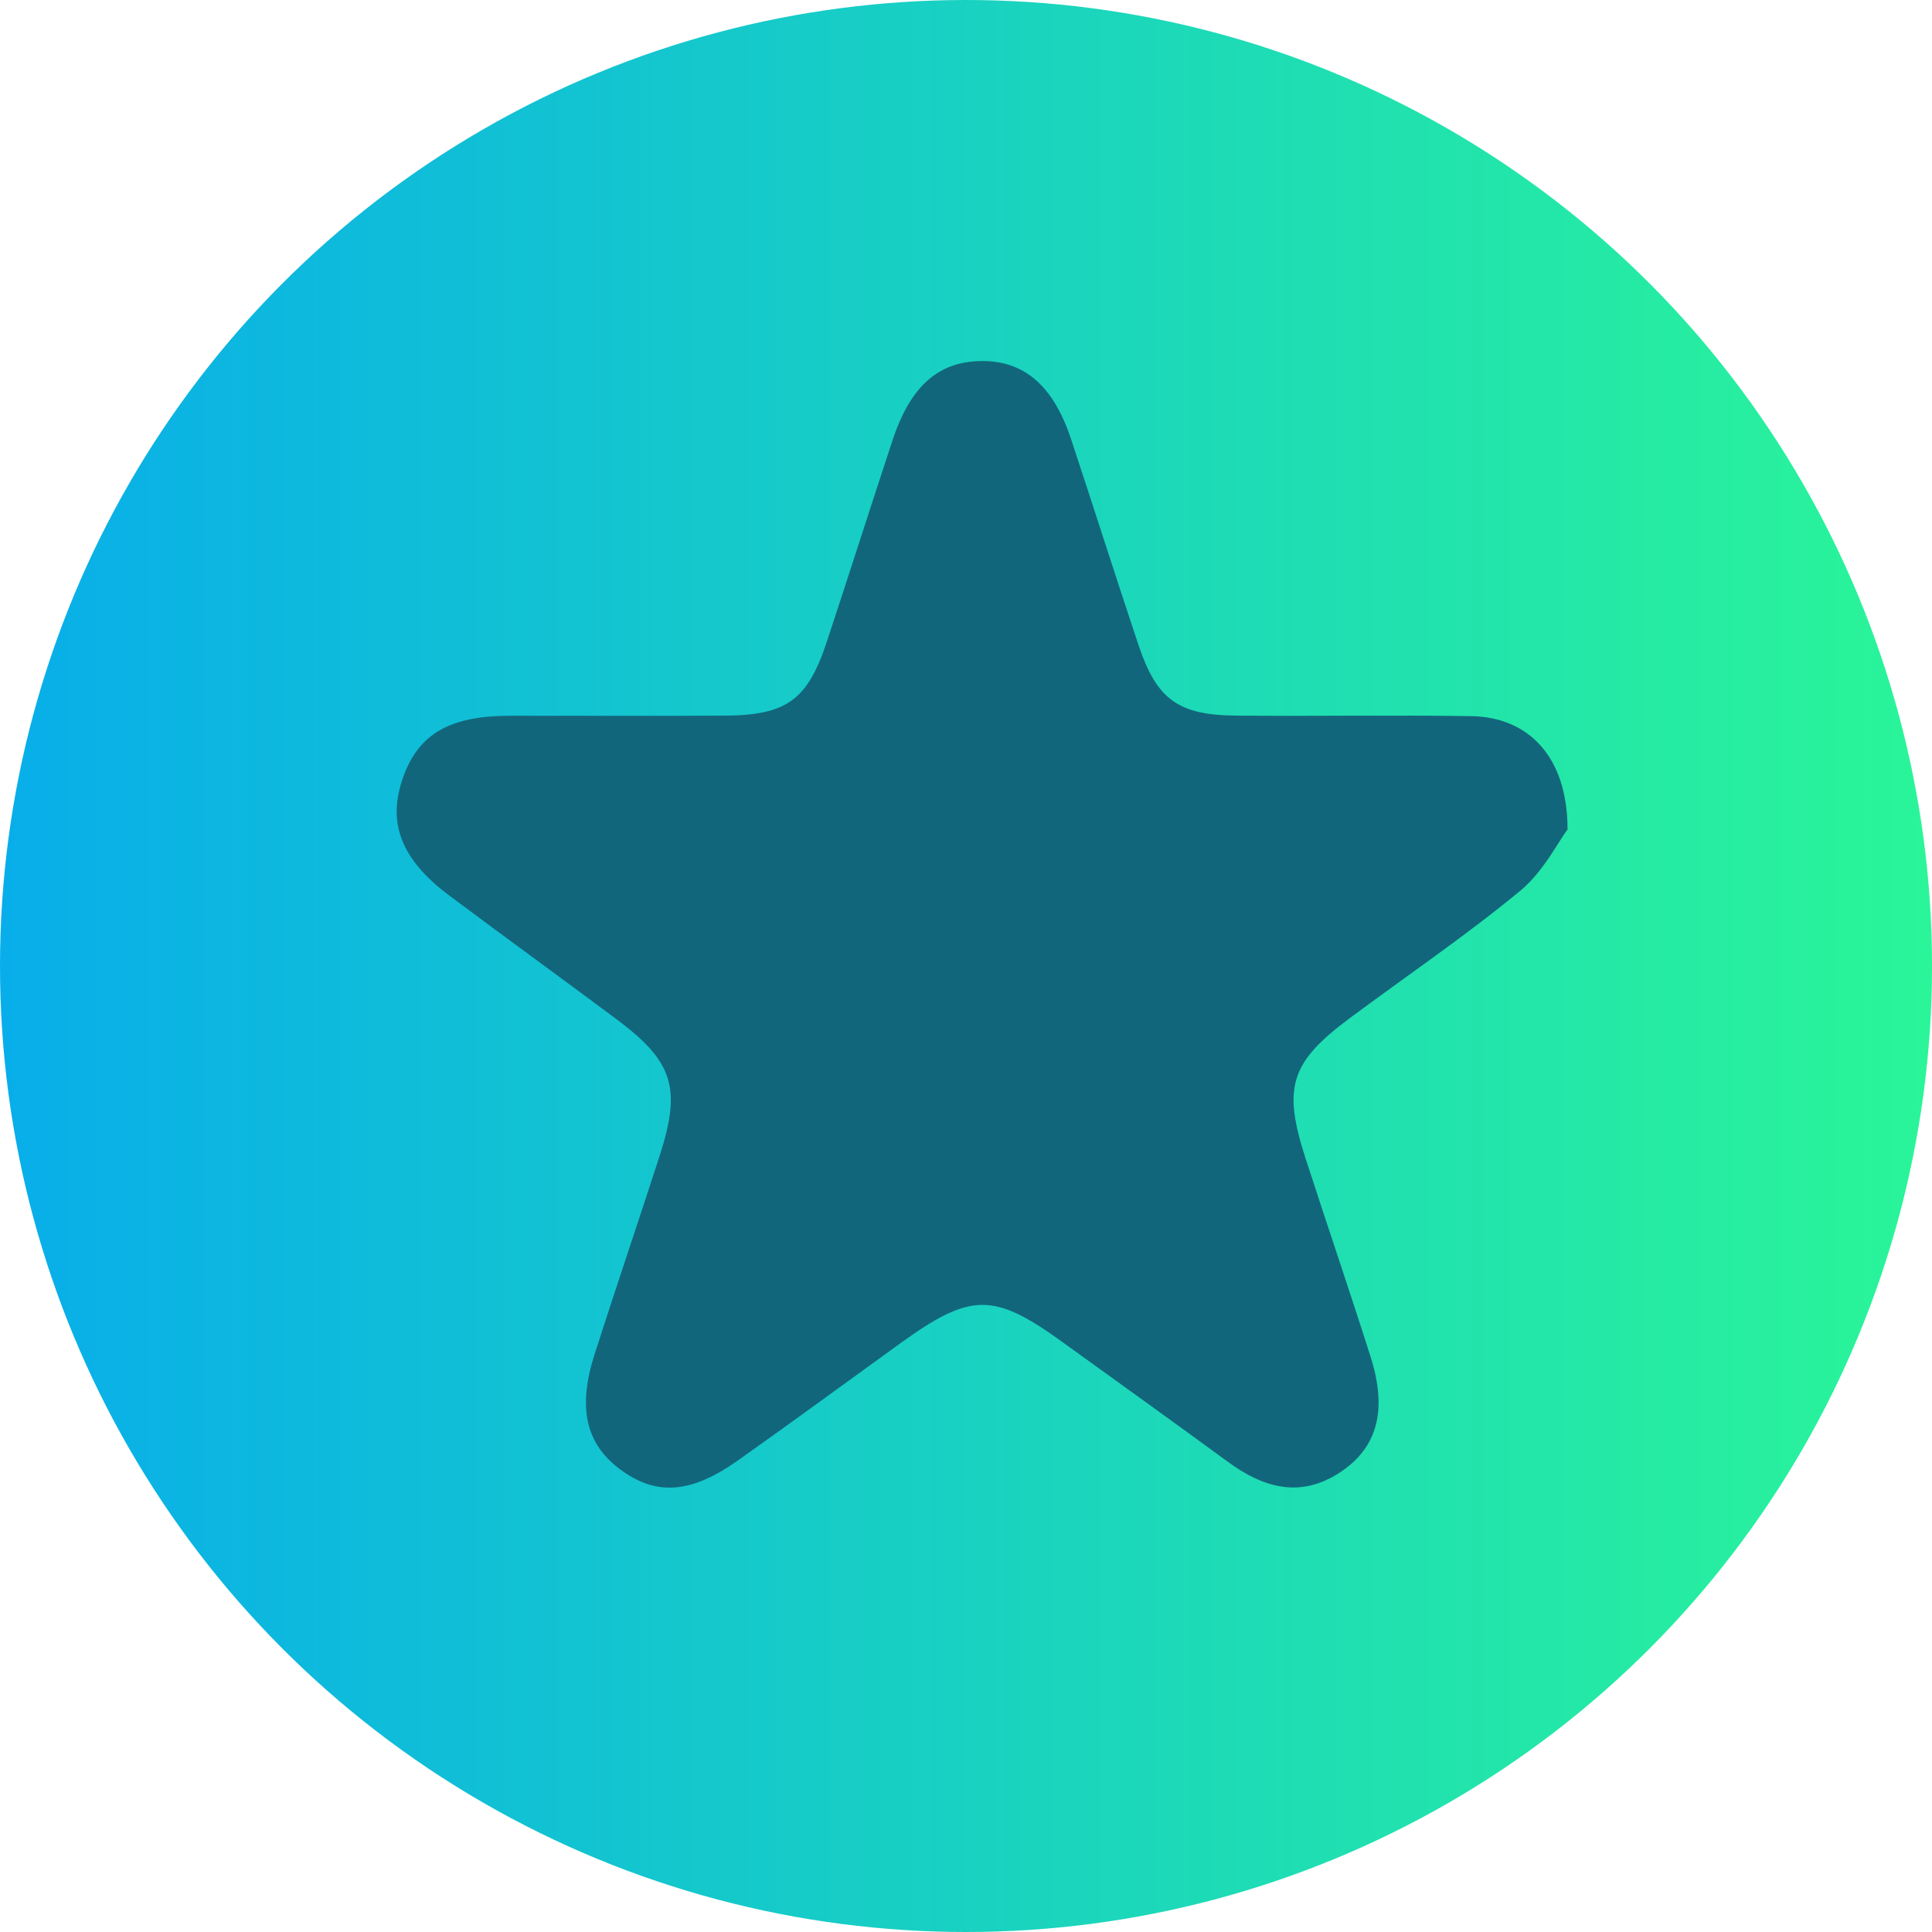
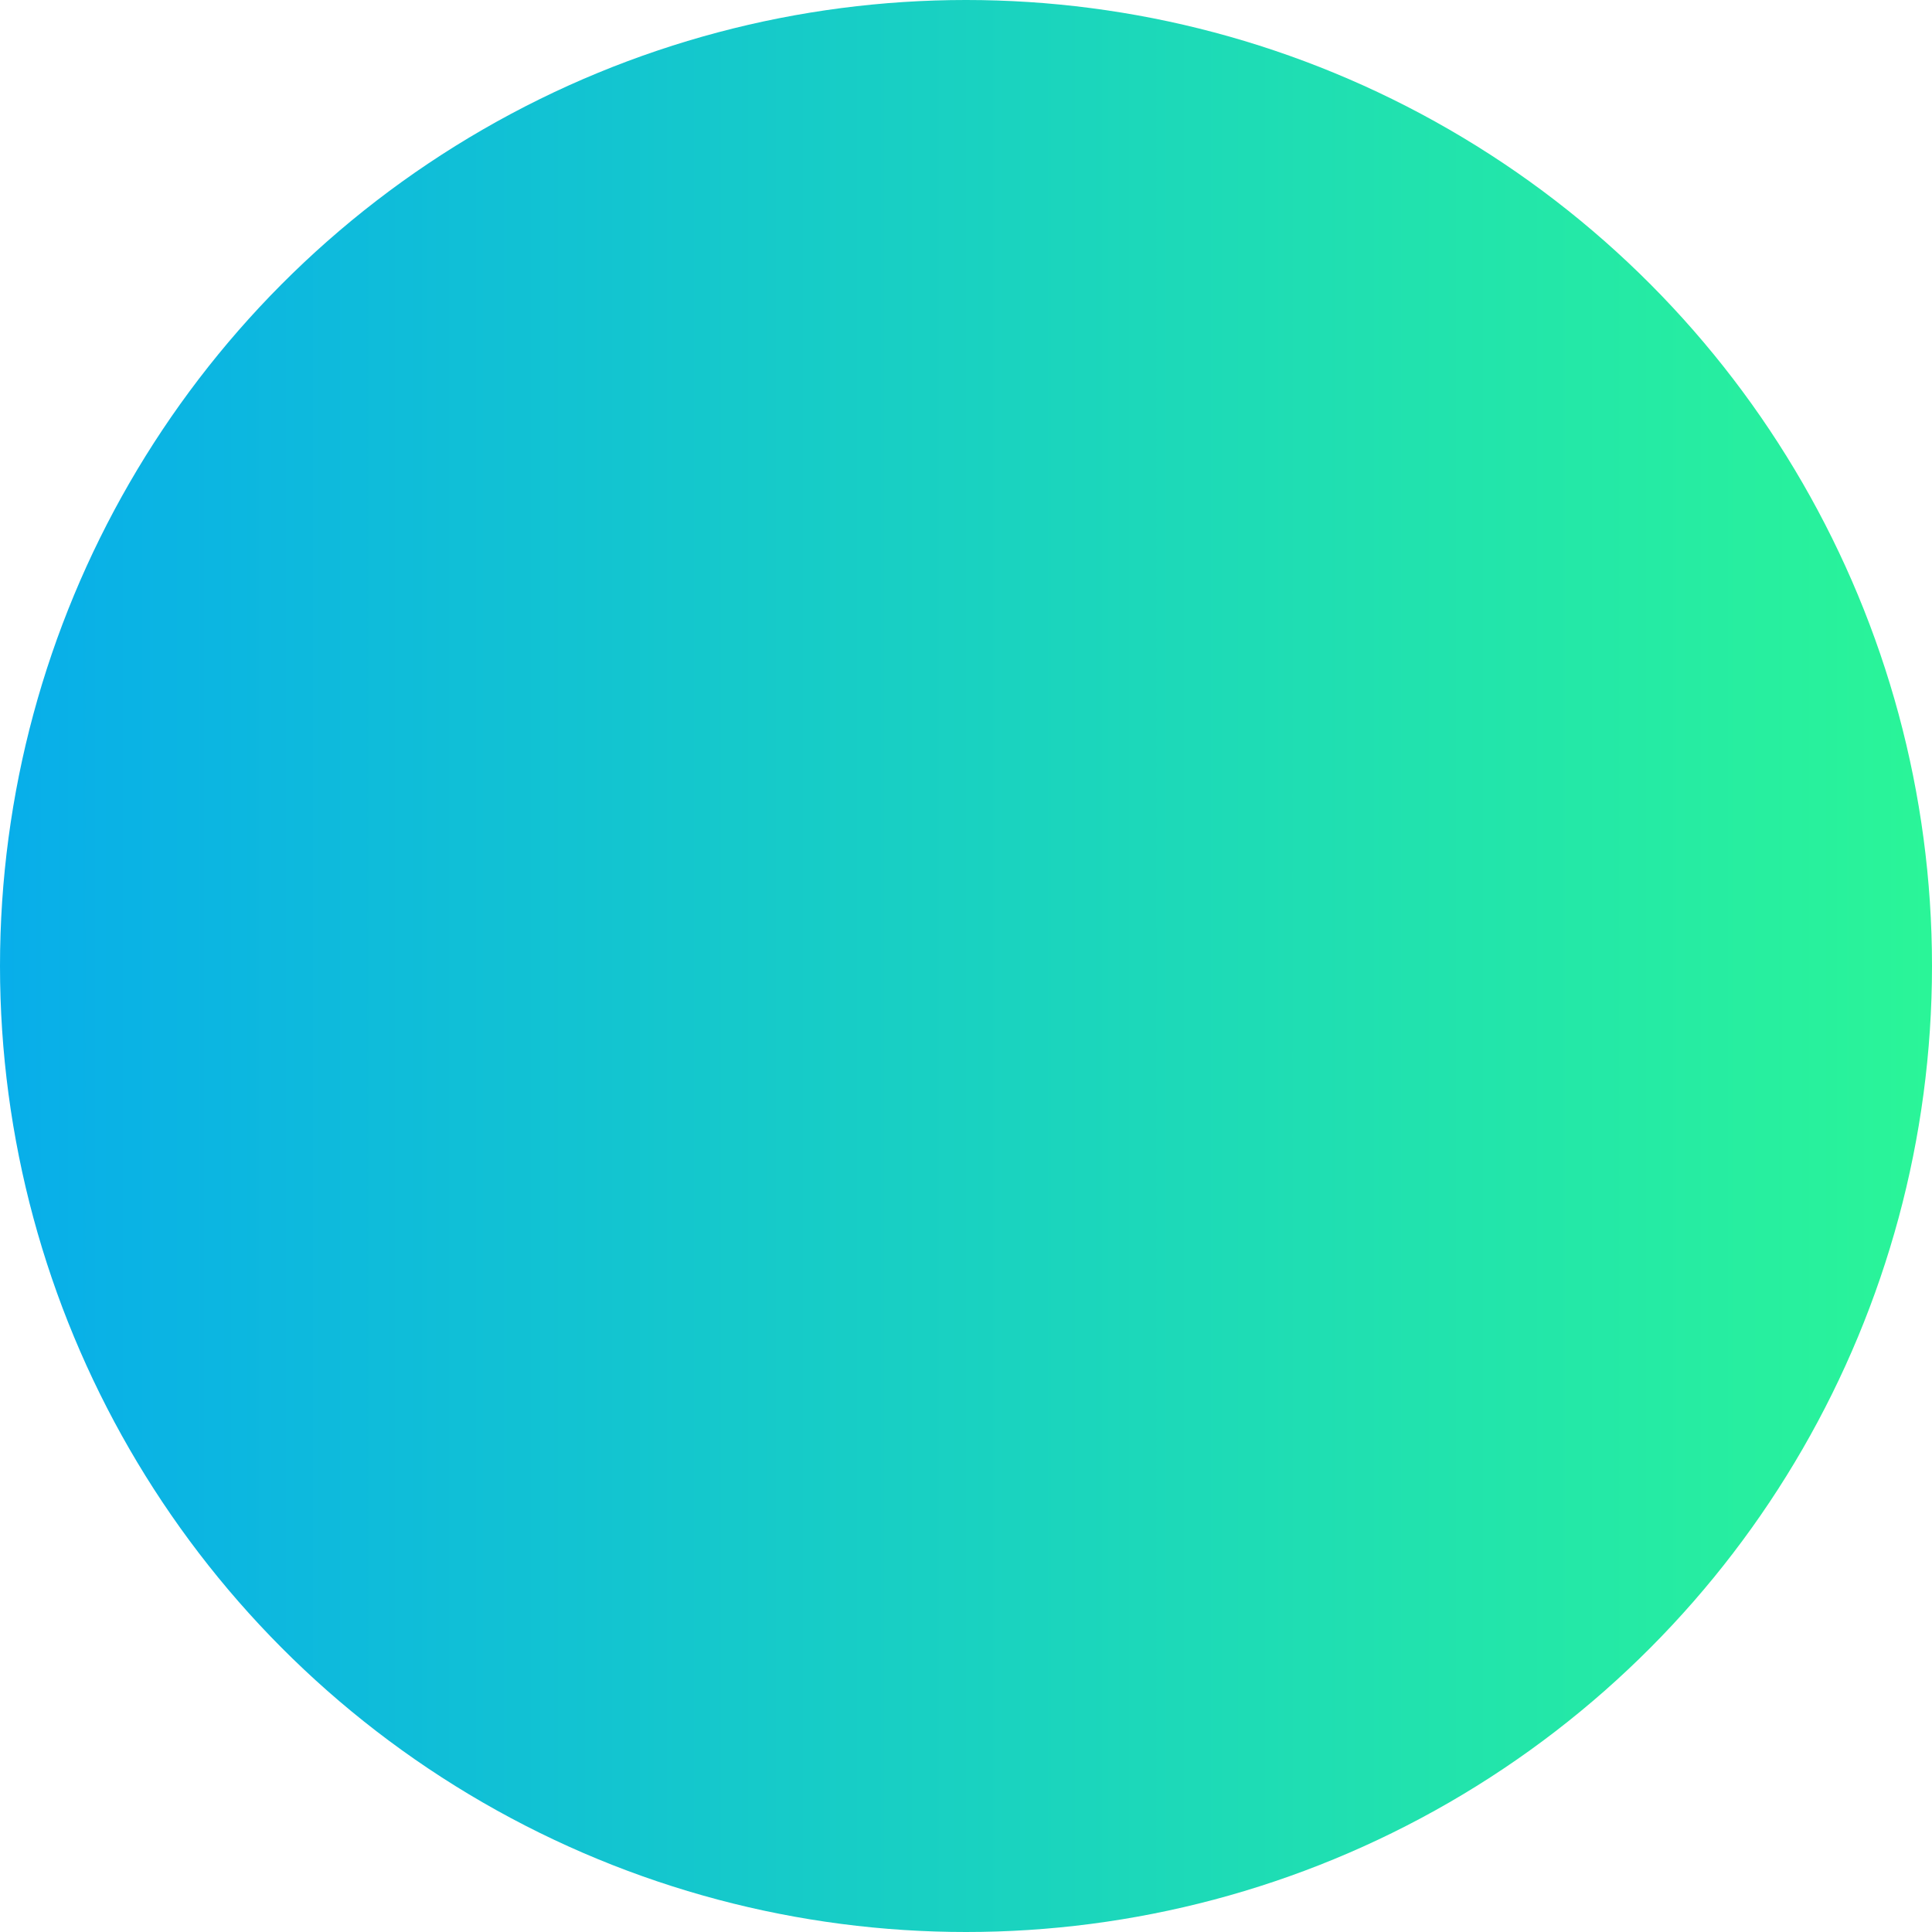
<svg xmlns="http://www.w3.org/2000/svg" id="Layer_2" data-name="Layer 2" viewBox="0 0 107.56 107.56">
  <defs>
    <style>
      .cls-1 {
        fill: #12667c;
      }

      .cls-2 {
        fill: url(#linear-gradient);
      }
    </style>
    <linearGradient id="linear-gradient" x1="0" y1="53.78" x2="107.56" y2="53.78" gradientUnits="userSpaceOnUse">
      <stop offset="0" stop-color="#08aeea" />
      <stop offset="1" stop-color="#2af598" />
    </linearGradient>
  </defs>
  <g id="Layer_1-2" data-name="Layer 1">
    <g>
      <circle class="cls-2" cx="53.78" cy="53.78" r="53.78" />
-       <path class="cls-1" d="M87.28,46.16c-.54,.72-1.35,2.36-2.64,3.43-3.04,2.51-6.32,4.73-9.49,7.09-3.32,2.47-3.75,3.85-2.46,7.83,1.19,3.67,2.44,7.33,3.61,11.01,.94,2.95,.4,5.01-1.59,6.38-2.26,1.55-4.34,.96-6.37-.53-3.05-2.24-6.13-4.44-9.2-6.66-3.83-2.77-5.1-2.75-9.01,.07-3,2.17-5.99,4.36-9.01,6.5-2.64,1.88-4.57,2.01-6.56,.55-1.94-1.42-2.42-3.43-1.46-6.43,1.18-3.68,2.42-7.33,3.61-11.01,1.24-3.82,.78-5.28-2.39-7.65-3.1-2.31-6.23-4.58-9.33-6.9-2.59-1.94-3.39-3.92-2.63-6.32,.82-2.58,2.56-3.66,5.97-3.67,4.03-.01,8.07,.02,12.1-.01,3.37-.03,4.53-.89,5.59-4.08,1.24-3.74,2.43-7.5,3.67-11.25,1-3.02,2.55-4.38,4.93-4.41,2.38-.03,4.01,1.35,5,4.32,1.27,3.82,2.48,7.66,3.76,11.48,1.02,3.04,2.2,3.91,5.44,3.94,4.36,.04,8.73-.04,13.09,.03,3.18,.05,5.35,2.25,5.36,6.28Z" />
    </g>
  </g>
</svg>